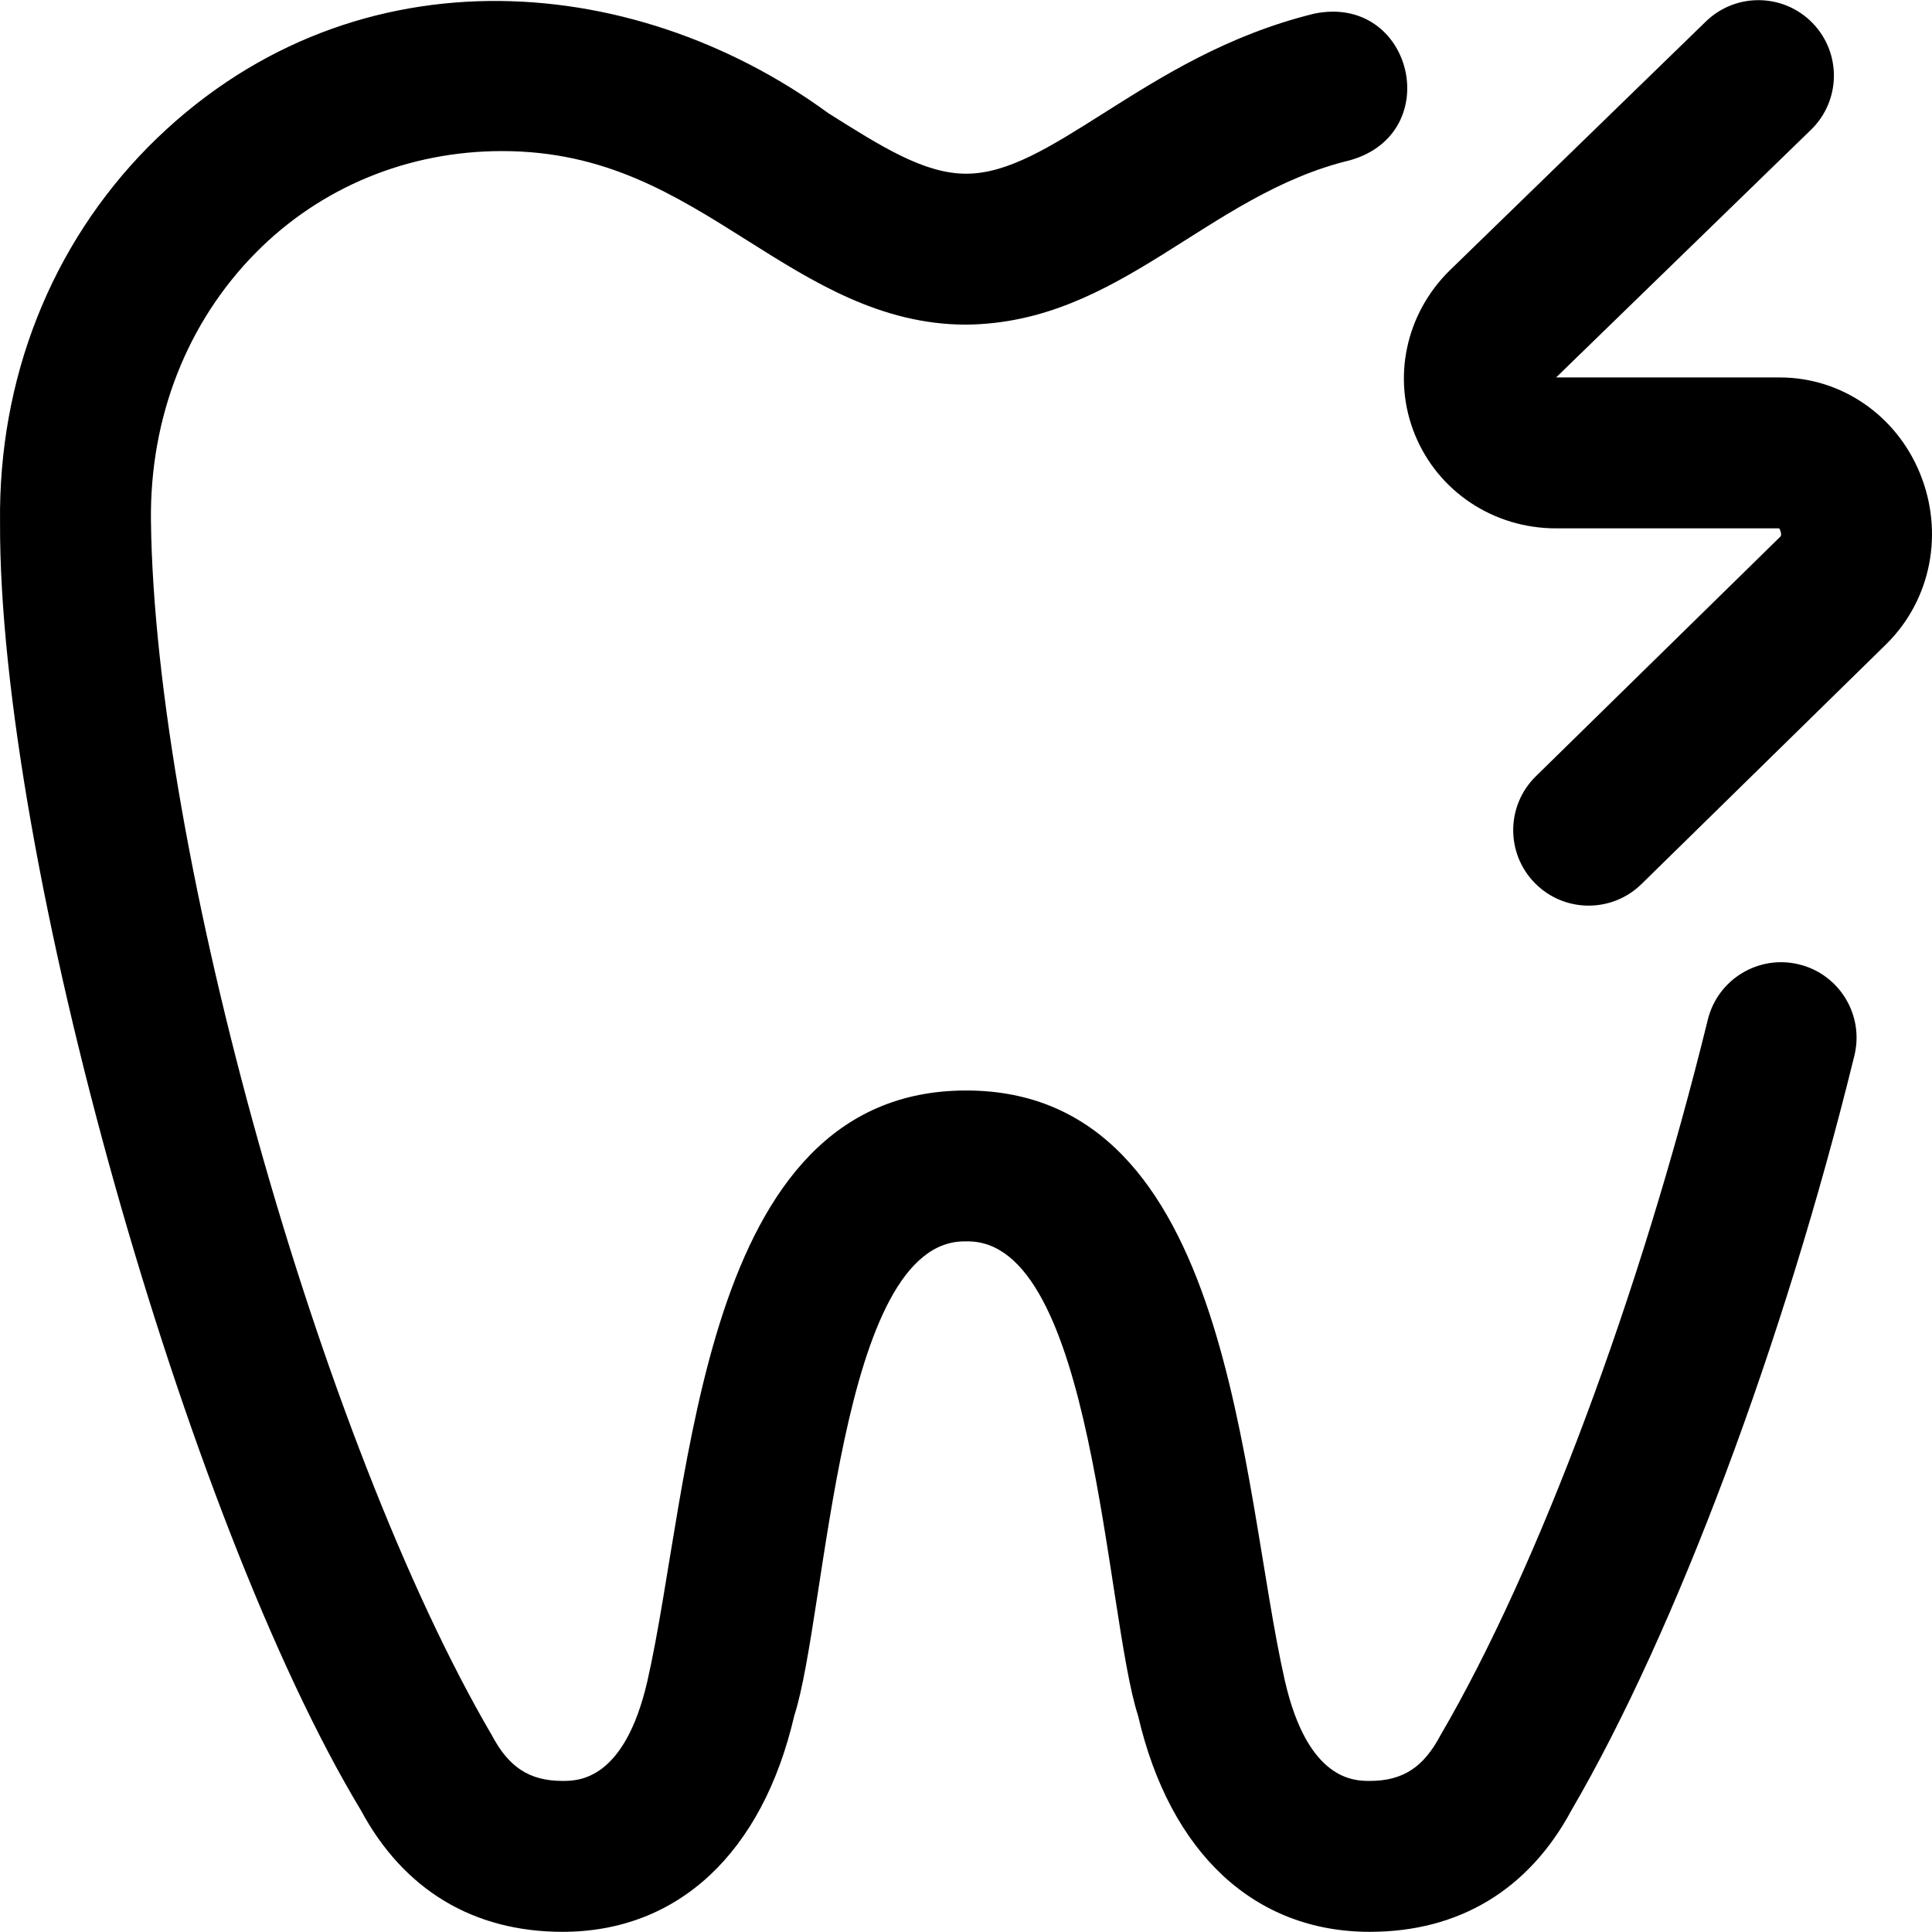
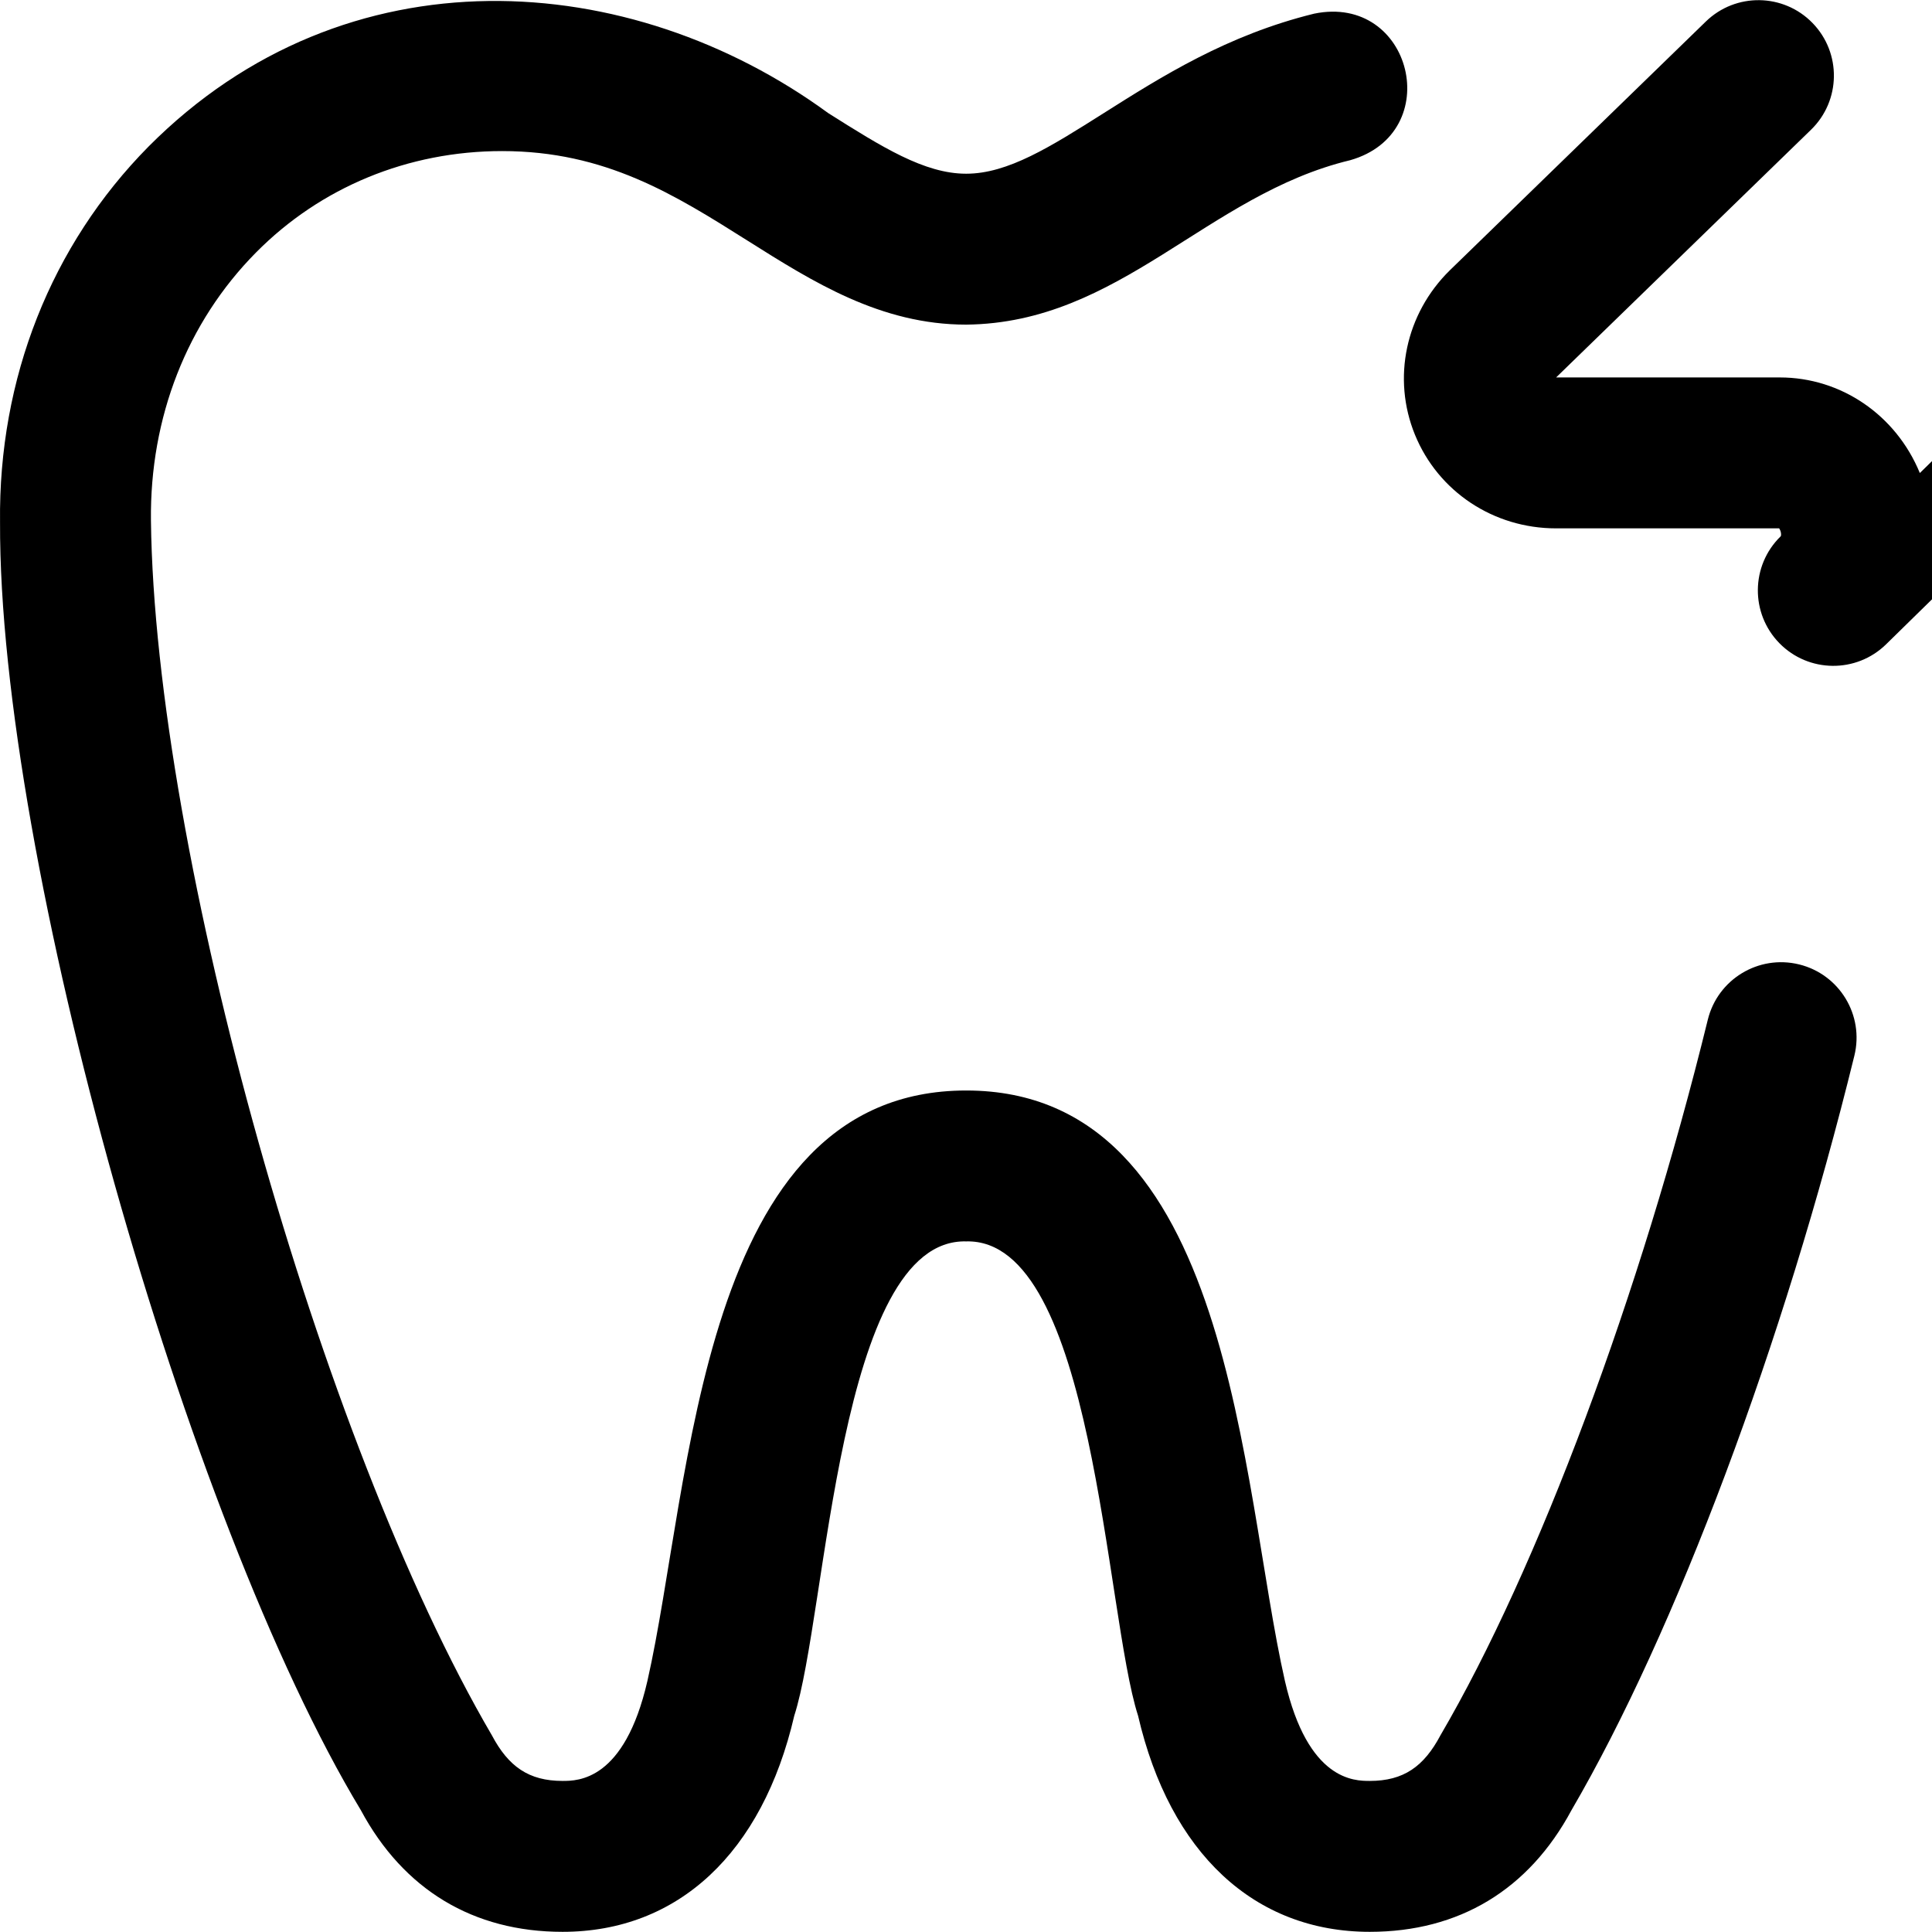
<svg xmlns="http://www.w3.org/2000/svg" id="Capa_1" enable-background="new 0 0 512.086 512.086" height="512" viewBox="0 0 512.086 512.086" width="512">
-   <path d="m381.802 459.943c-.143.244.133-.251 0 0zm-251.433 0c.143.244-.133-.251 0 0zm378.494-334.563c-6.325-15.392-20.894-25.337-37.114-25.337h-59.292l67.566-65.657c7.922-7.698 8.103-20.36.405-28.281s-20.359-8.103-28.281-.405l-67.792 65.877c-.025.024-.05.049-.076.074-11.728 11.518-15.352 28.627-9.234 43.589 6.162 15.067 20.833 24.803 37.376 24.803l59.147.001c.213.284.482.858.514 1.482.025.5-.082.606-.153.677l-64.844 63.556c-7.889 7.732-8.016 20.395-.284 28.283 7.736 7.892 20.399 8.012 28.283.284l64.908-63.619c11.878-11.746 15.36-29.538 8.871-45.327zm-32.011 130.24c-10.724-2.631-21.557 3.929-24.19 14.656-17.881 72.853-45.033 145.529-70.86 189.667-4.383 8.279-9.764 12.1-18.738 12.1-4.056 0-16.398 0-22.487-26.481-11.843-52.08-13.688-156.541-84.492-156.518-70.814-.018-72.652 104.474-84.49 156.518-6.089 26.481-18.432 26.481-22.487 26.481-8.975 0-14.355-3.821-18.738-12.1-45.428-77.636-89.342-234.11-90.361-321.976-.317-27.323 9.562-52.542 27.817-71.009 17.156-17.356 40.333-26.914 65.261-26.914 27.403 0 45.718 11.549 65.109 23.776 17.328 10.926 35.246 22.224 57.891 22.224 40.856-.408 63.801-34.453 101.776-43.578 25.435-7.225 16.481-44.215-9.552-38.843-23.024 5.662-40.389 16.642-55.71 26.33-14.218 8.99-25.448 16.091-36.514 16.091-11.087 0-22.327-7.087-36.556-16.06-52.442-38.345-127.742-43.855-180.155 8.855-25.827 26.128-39.808 61.497-39.366 99.591-.358 89.018 49.387 264.727 95.633 341.368 11.325 21.097 29.802 32.244 53.464 32.244 30.592 0 52.966-20.874 61.415-57.279 8.719-26.885 11.613-126.607 45.563-125.722 33.937-.896 36.834 98.745 45.565 125.722 8.448 36.405 30.822 57.279 61.415 57.279 23.663 0 42.141-11.147 53.465-32.246 27.577-47.262 56.29-123.835 74.98-199.986 2.632-10.727-3.93-21.557-14.658-24.19z" />
+   <path d="m381.802 459.943c-.143.244.133-.251 0 0zm-251.433 0c.143.244-.133-.251 0 0zm378.494-334.563c-6.325-15.392-20.894-25.337-37.114-25.337h-59.292l67.566-65.657c7.922-7.698 8.103-20.36.405-28.281s-20.359-8.103-28.281-.405l-67.792 65.877c-.025.024-.05.049-.076.074-11.728 11.518-15.352 28.627-9.234 43.589 6.162 15.067 20.833 24.803 37.376 24.803l59.147.001c.213.284.482.858.514 1.482.025.5-.082.606-.153.677c-7.889 7.732-8.016 20.395-.284 28.283 7.736 7.892 20.399 8.012 28.283.284l64.908-63.619c11.878-11.746 15.36-29.538 8.871-45.327zm-32.011 130.24c-10.724-2.631-21.557 3.929-24.19 14.656-17.881 72.853-45.033 145.529-70.86 189.667-4.383 8.279-9.764 12.1-18.738 12.1-4.056 0-16.398 0-22.487-26.481-11.843-52.08-13.688-156.541-84.492-156.518-70.814-.018-72.652 104.474-84.49 156.518-6.089 26.481-18.432 26.481-22.487 26.481-8.975 0-14.355-3.821-18.738-12.1-45.428-77.636-89.342-234.11-90.361-321.976-.317-27.323 9.562-52.542 27.817-71.009 17.156-17.356 40.333-26.914 65.261-26.914 27.403 0 45.718 11.549 65.109 23.776 17.328 10.926 35.246 22.224 57.891 22.224 40.856-.408 63.801-34.453 101.776-43.578 25.435-7.225 16.481-44.215-9.552-38.843-23.024 5.662-40.389 16.642-55.71 26.33-14.218 8.99-25.448 16.091-36.514 16.091-11.087 0-22.327-7.087-36.556-16.06-52.442-38.345-127.742-43.855-180.155 8.855-25.827 26.128-39.808 61.497-39.366 99.591-.358 89.018 49.387 264.727 95.633 341.368 11.325 21.097 29.802 32.244 53.464 32.244 30.592 0 52.966-20.874 61.415-57.279 8.719-26.885 11.613-126.607 45.563-125.722 33.937-.896 36.834 98.745 45.565 125.722 8.448 36.405 30.822 57.279 61.415 57.279 23.663 0 42.141-11.147 53.465-32.246 27.577-47.262 56.29-123.835 74.98-199.986 2.632-10.727-3.93-21.557-14.658-24.19z" />
</svg>